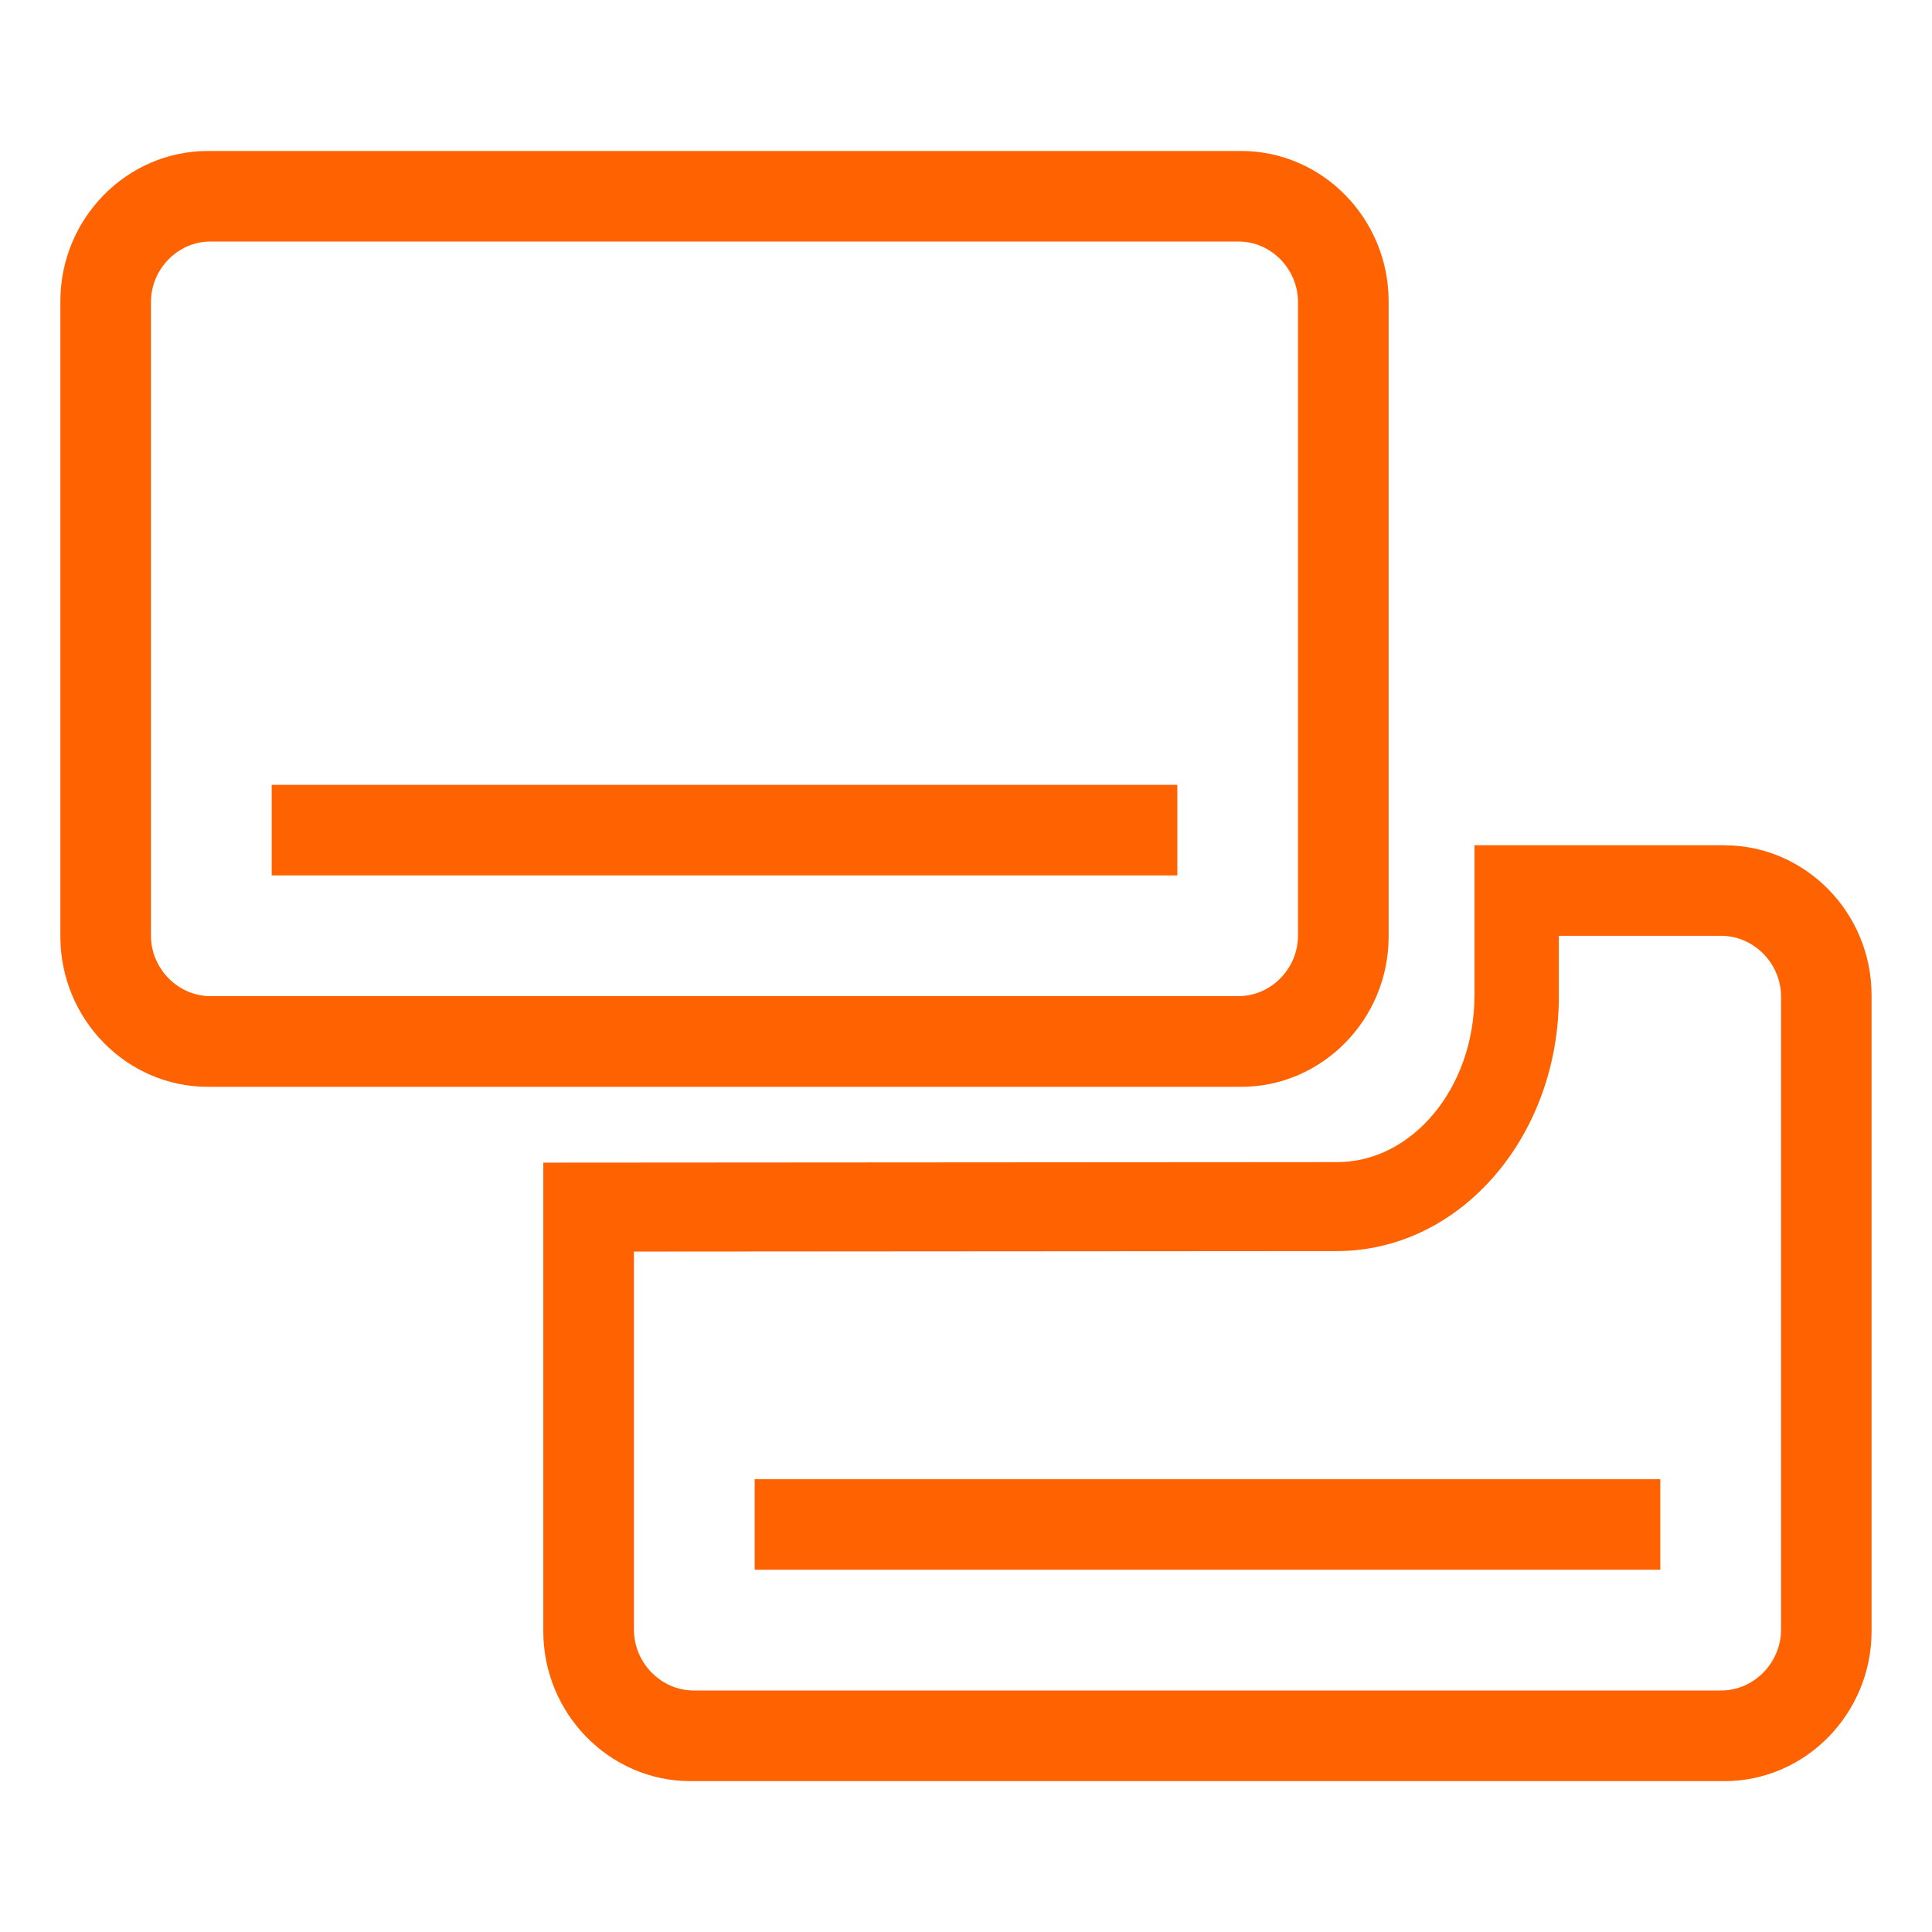
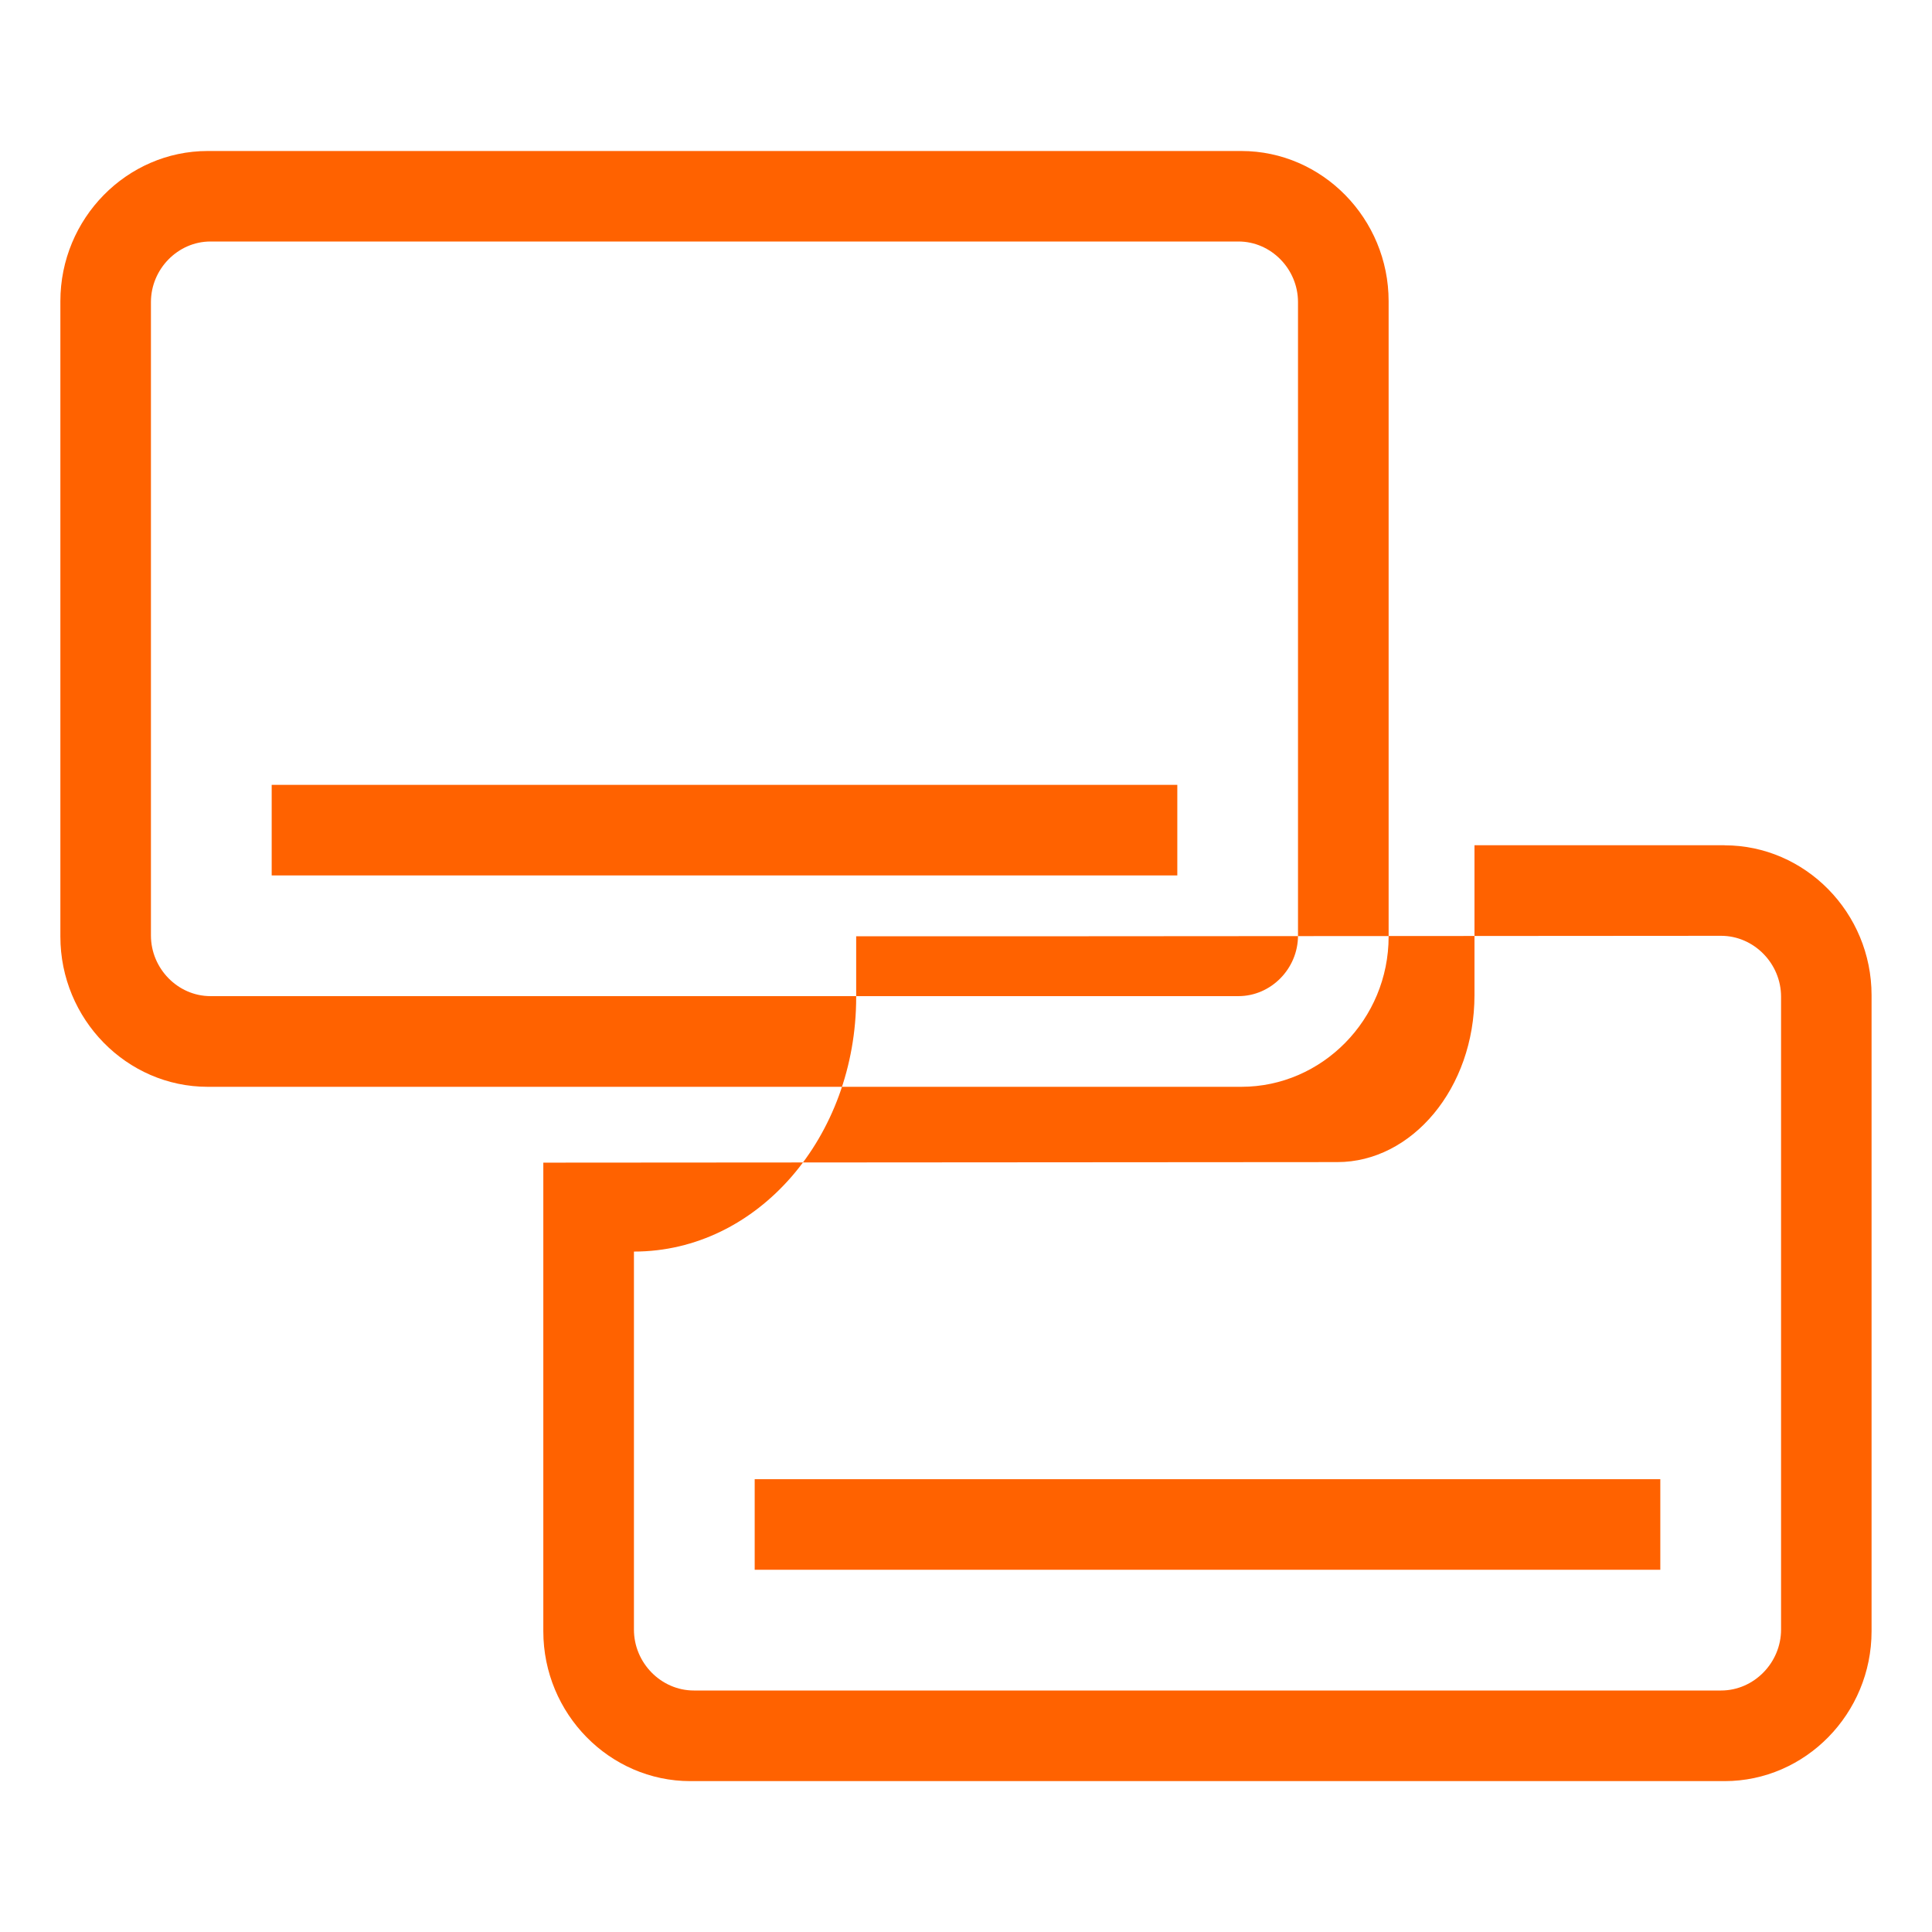
<svg xmlns="http://www.w3.org/2000/svg" fill="#ff6200" height="32" version="1.1" viewBox="0 0 32 32" width="32">
  <title>icon-transfer-cards-line</title>
-   <path d="M12.5 24.5v1.5h15v-1.5h-15zM4.5 13v1.5h15v-1.5h-15zM28.507 15.5c0.542 0 0.993 0.457 0.993 1.009v10.482c0 0.549-0.449 1.009-0.993 1.009h-17.015c-0.542 0-0.992-0.457-0.992-1.009v-6.261l11.638-0.008c2.056 0 3.681-1.907 3.681-4.213v-1.009h2.688zM28.564 14h-4.142v2.483c0 1.547-1.040 2.765-2.271 2.765l-13.152 0.009v7.761c0 1.369 1.1 2.483 2.435 2.483h17.13c1.34 0 2.435-1.119 2.435-2.483v-10.534c0-1.369-1.1-2.483-2.435-2.483zM2.5 5.003c0-0.548 0.448-1.003 0.986-1.003h17.027c0.541 0 0.986 0.457 0.986 1.003v10.493c0 0.549-0.448 1.003-0.986 1.003h-17.027c-0.54 0-0.986-0.457-0.986-1.004v-10.493zM1 4.989v10.524c0 1.366 1.097 2.488 2.44 2.488h17.12c1.338 0 2.44-1.116 2.44-2.488v-10.524c0-1.367-1.097-2.488-2.44-2.488h-17.12c-1.338 0-2.44 1.116-2.44 2.488z" />
+   <path d="M12.5 24.5v1.5h15v-1.5h-15zM4.5 13v1.5h15v-1.5h-15zM28.507 15.5c0.542 0 0.993 0.457 0.993 1.009v10.482c0 0.549-0.449 1.009-0.993 1.009h-17.015c-0.542 0-0.992-0.457-0.992-1.009v-6.261c2.056 0 3.681-1.907 3.681-4.213v-1.009h2.688zM28.564 14h-4.142v2.483c0 1.547-1.040 2.765-2.271 2.765l-13.152 0.009v7.761c0 1.369 1.1 2.483 2.435 2.483h17.13c1.34 0 2.435-1.119 2.435-2.483v-10.534c0-1.369-1.1-2.483-2.435-2.483zM2.5 5.003c0-0.548 0.448-1.003 0.986-1.003h17.027c0.541 0 0.986 0.457 0.986 1.003v10.493c0 0.549-0.448 1.003-0.986 1.003h-17.027c-0.54 0-0.986-0.457-0.986-1.004v-10.493zM1 4.989v10.524c0 1.366 1.097 2.488 2.44 2.488h17.12c1.338 0 2.44-1.116 2.44-2.488v-10.524c0-1.367-1.097-2.488-2.44-2.488h-17.12c-1.338 0-2.44 1.116-2.44 2.488z" />
</svg>